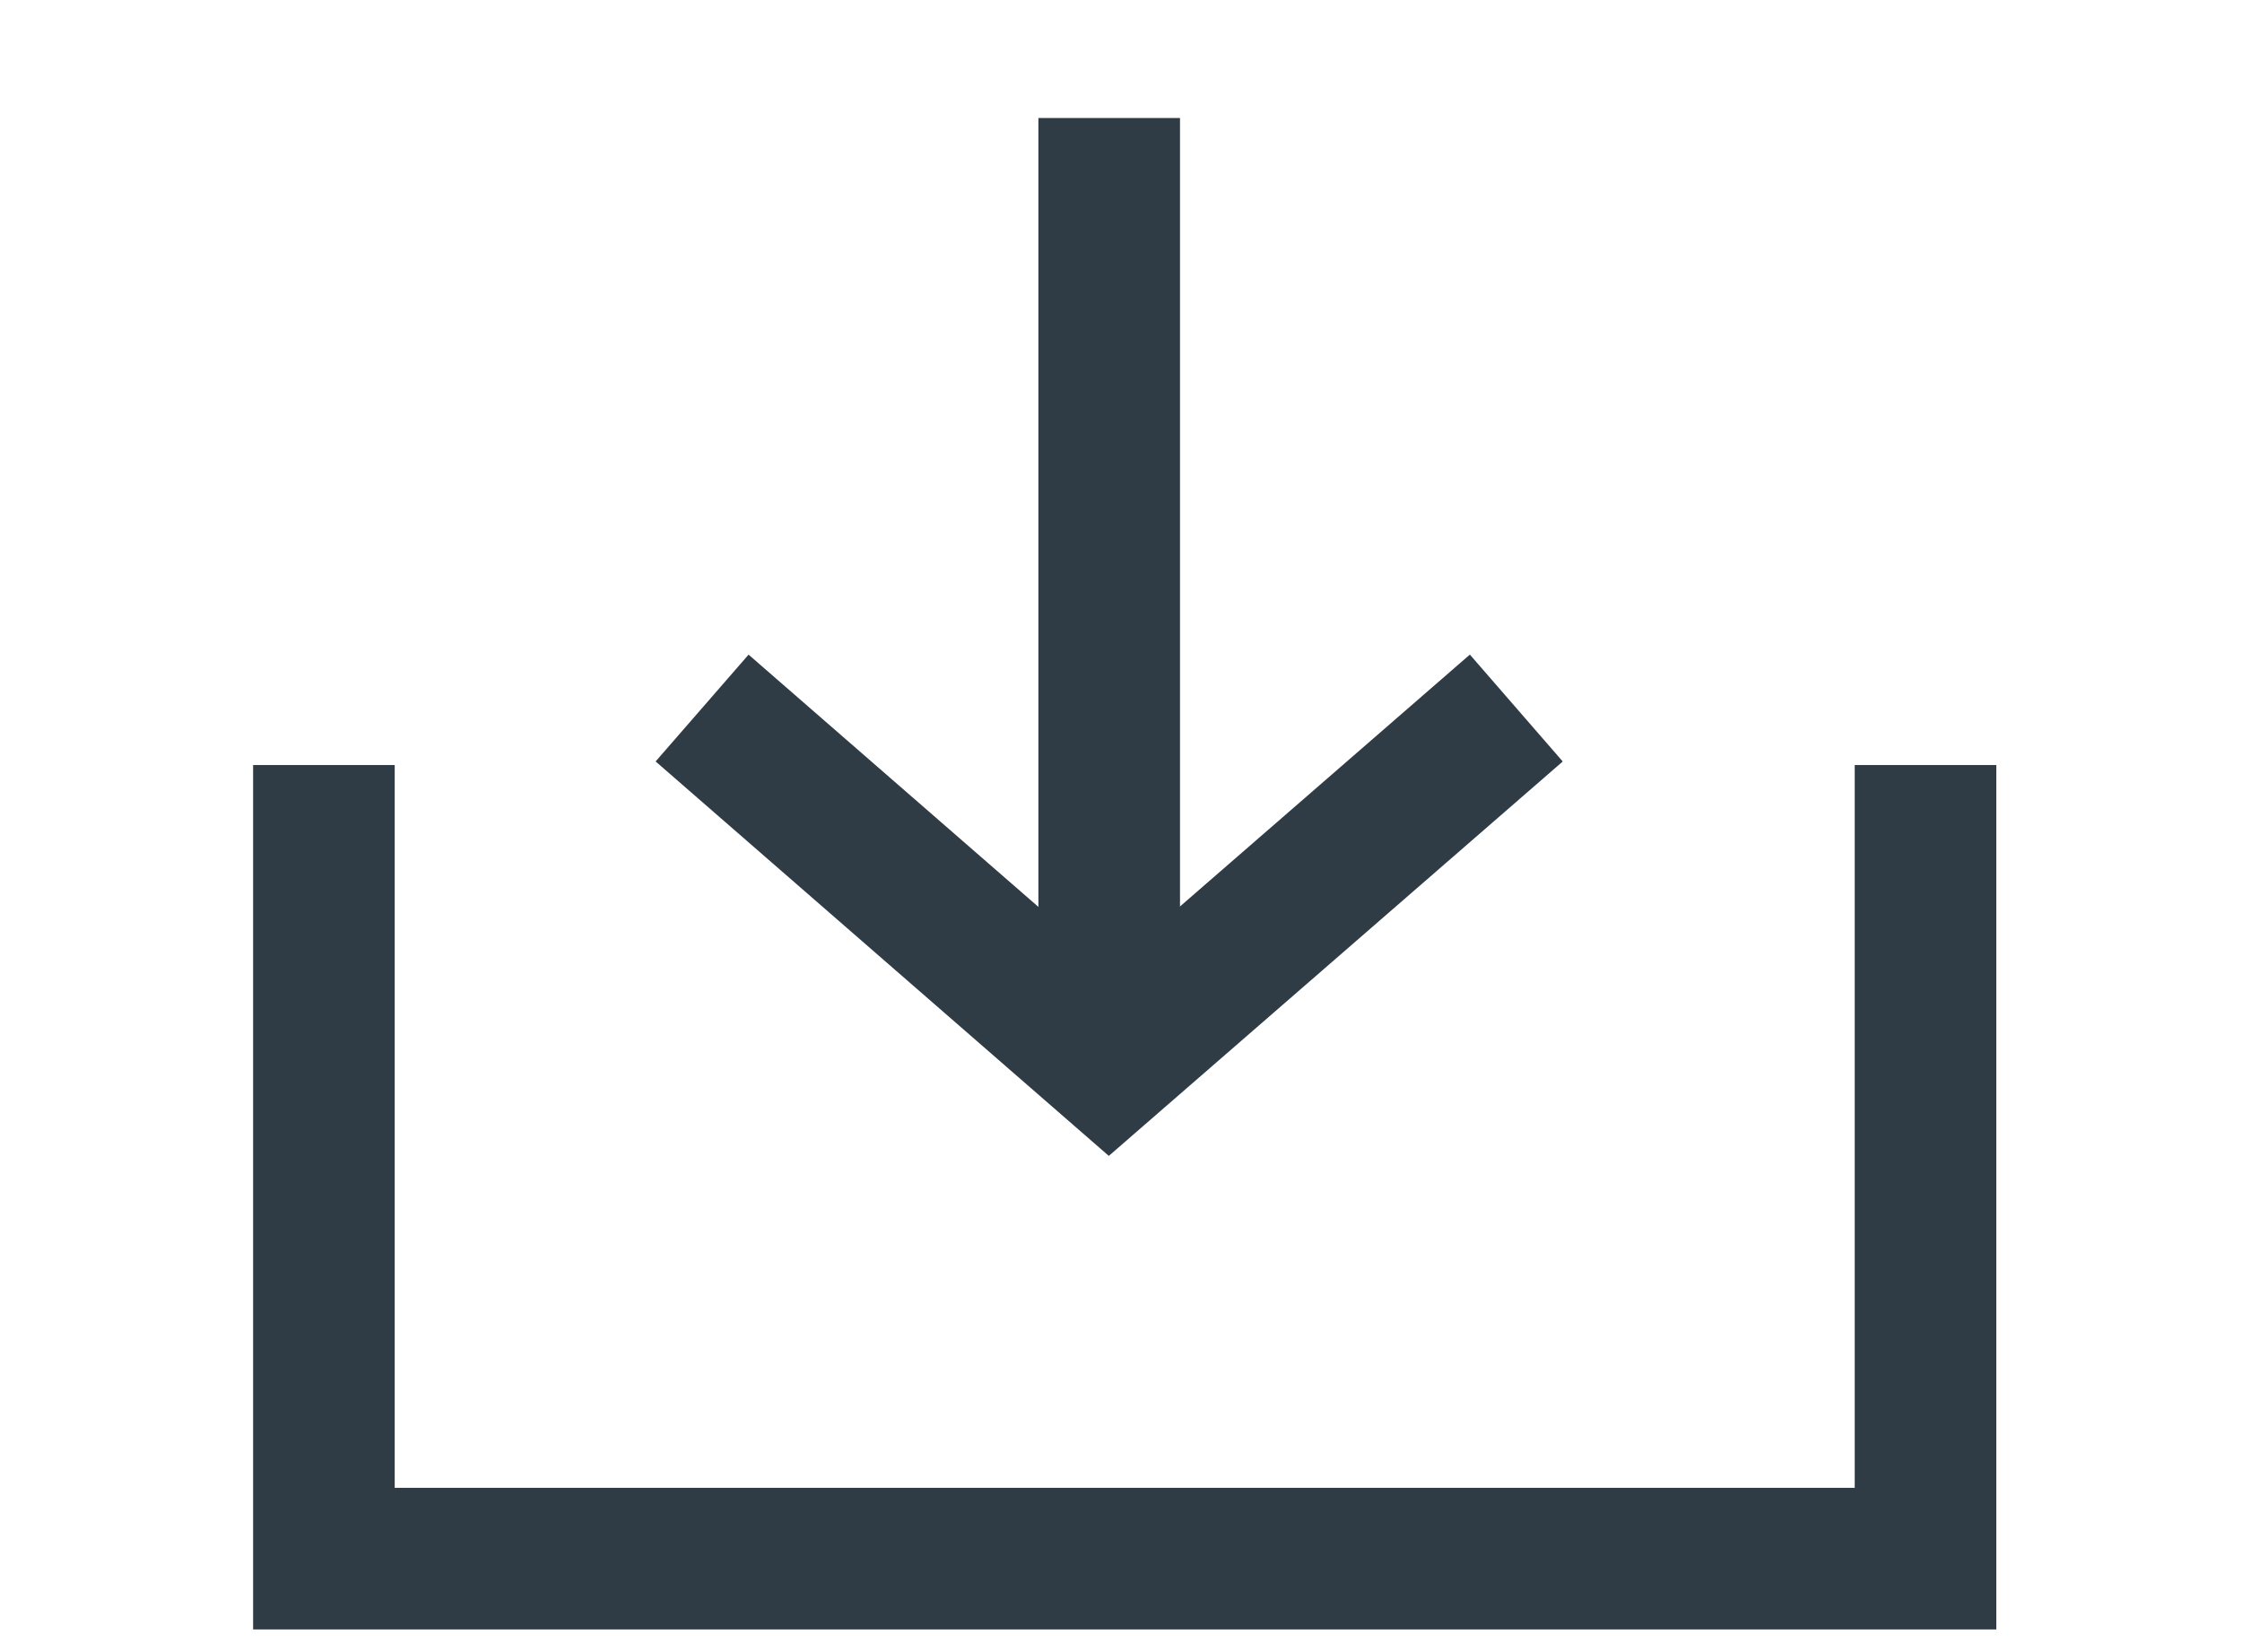
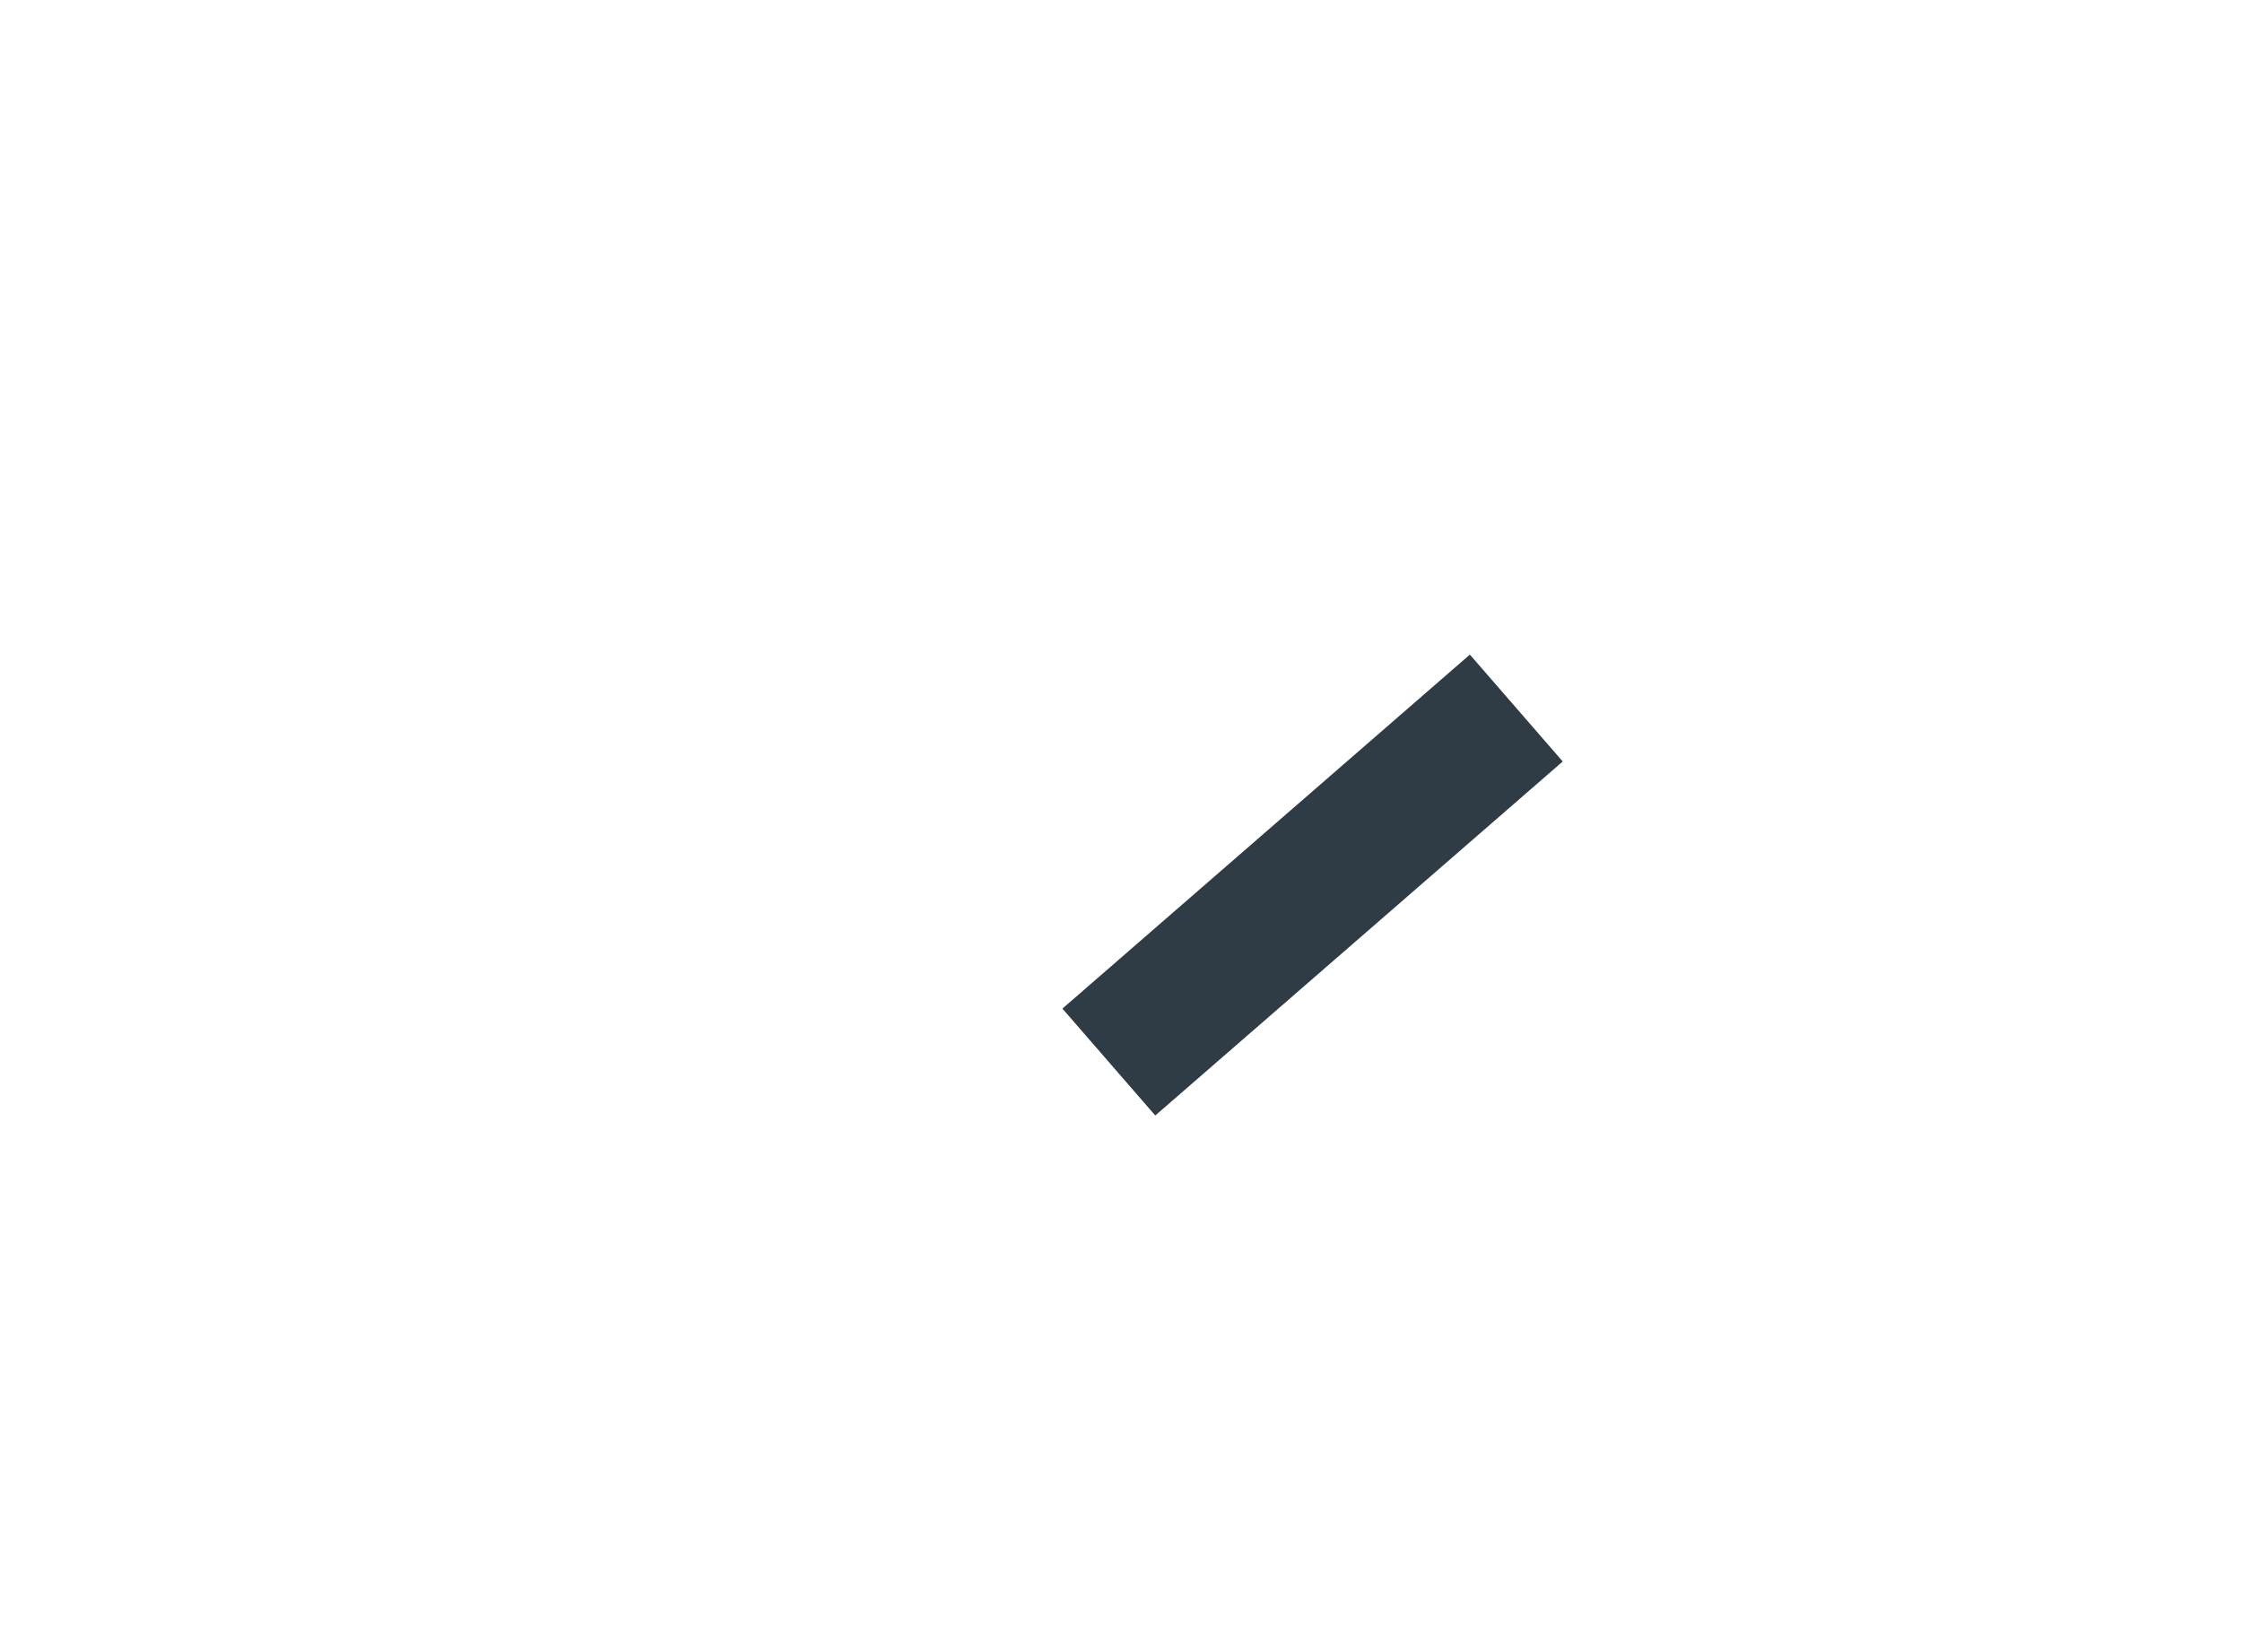
<svg xmlns="http://www.w3.org/2000/svg" width="19" height="14" viewBox="0 0 19 14" fill="none">
-   <path d="M9.4 1L9.4 9" stroke="#2F3C45" stroke-width="1.2" stroke-miterlimit="10" />
-   <path d="M12.85 6L9.397 9L5.95 6" stroke="#2F3C45" stroke-width="1.2" stroke-miterlimit="10" />
-   <path d="M16.318 6.483V13.208H2.745V6.483" stroke="#2F3C45" stroke-width="1.2" stroke-miterlimit="10" />
+   <path d="M12.85 6L9.397 9" stroke="#2F3C45" stroke-width="1.2" stroke-miterlimit="10" />
</svg>